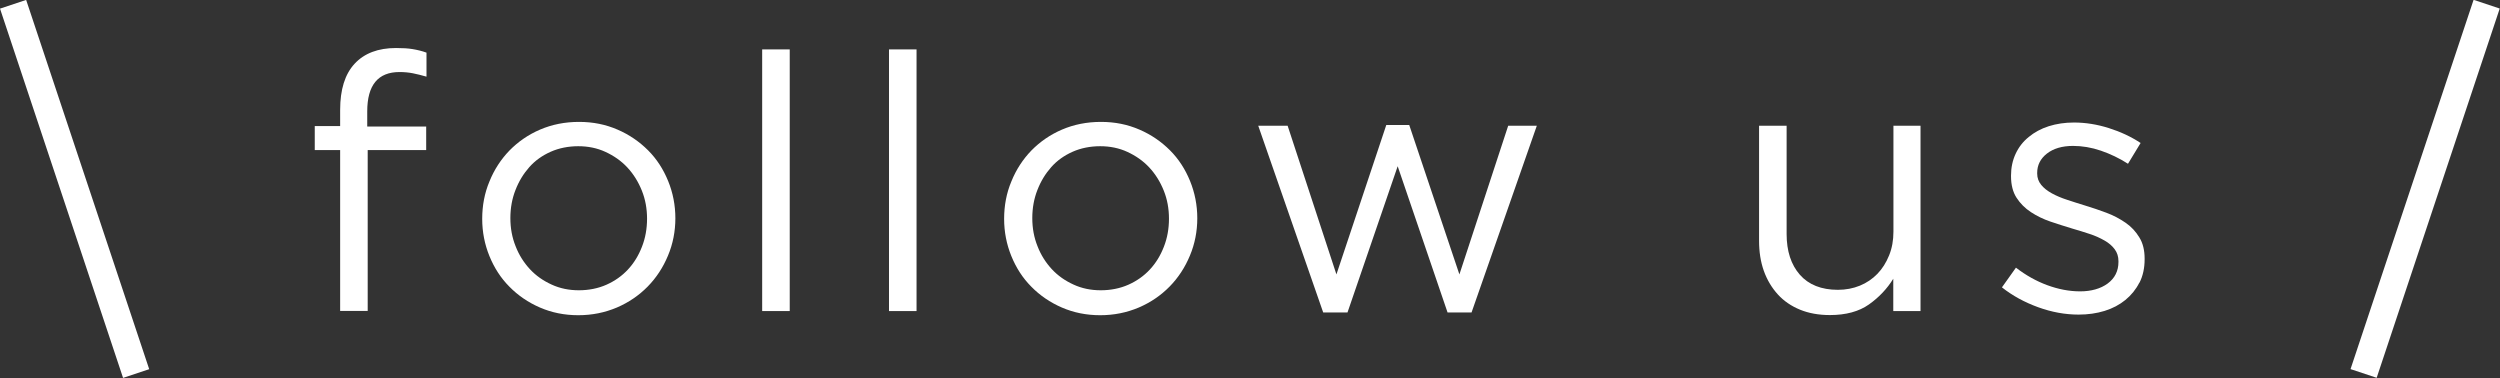
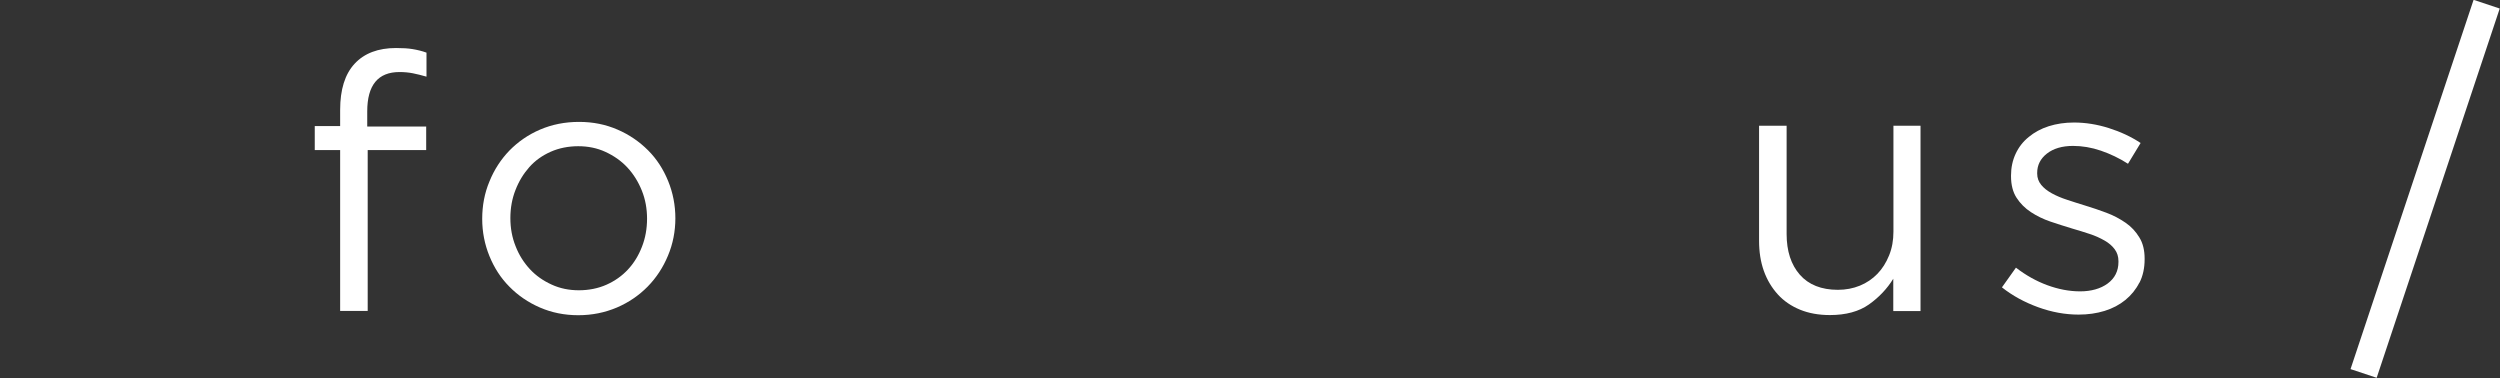
<svg xmlns="http://www.w3.org/2000/svg" id="_イヤー_2" viewBox="0 0 162.43 24.56">
  <rect x="0" y="0" width="162.43" height="24.56" fill="#333333" stroke="none" />
  <defs>
    <style>.cls-1{fill:#fff;}</style>
  </defs>
  <g id="_イヤー_1-2">
    <g>
      <g>
        <path class="cls-1" d="M27.69,8.21v1.54h-3.8v10.45h-1.79V9.75h-1.65v-1.56h1.65v-1.05c0-1.32,.31-2.32,.94-3,.63-.68,1.53-1.02,2.69-1.02,.42,0,.78,.02,1.08,.07s.6,.12,.9,.23v1.56c-.33-.09-.62-.17-.89-.22-.26-.05-.55-.08-.86-.08-1.4,0-2.1,.85-2.1,2.56v.98h3.82Z" />
        <path class="cls-1" d="M43.4,16.61c-.32,.77-.76,1.44-1.32,2.01s-1.23,1.03-2,1.36c-.78,.33-1.61,.5-2.51,.5s-1.73-.17-2.49-.5c-.76-.33-1.42-.78-1.98-1.35-.56-.56-.99-1.23-1.3-1.99-.31-.76-.47-1.57-.47-2.42s.15-1.67,.47-2.43c.31-.77,.75-1.44,1.3-2.01,.56-.57,1.22-1.03,1.99-1.36,.77-.33,1.61-.5,2.53-.5s1.74,.17,2.5,.5c.77,.33,1.43,.79,1.99,1.35s.99,1.23,1.3,1.99c.31,.76,.47,1.57,.47,2.42s-.16,1.67-.48,2.43Zm-1.7-4.23c-.23-.57-.54-1.07-.94-1.5-.4-.43-.88-.76-1.42-1.01s-1.13-.37-1.77-.37-1.25,.12-1.79,.36c-.54,.24-1.01,.57-1.39,1-.38,.43-.68,.92-.9,1.49-.22,.56-.33,1.17-.33,1.82s.11,1.26,.34,1.83c.22,.57,.54,1.07,.93,1.49s.86,.75,1.41,1c.54,.25,1.13,.37,1.77,.37s1.25-.12,1.79-.36,1.01-.57,1.4-.99c.39-.42,.69-.91,.91-1.48,.22-.56,.33-1.17,.33-1.82s-.11-1.26-.34-1.83Z" />
-         <path class="cls-1" d="M49.52,20.21V3.21h1.79V20.21h-1.79Z" />
-         <path class="cls-1" d="M57.76,20.21V3.21h1.79V20.21h-1.79Z" />
-         <path class="cls-1" d="M77.31,16.61c-.32,.77-.76,1.44-1.32,2.01s-1.23,1.03-2,1.36c-.78,.33-1.61,.5-2.51,.5s-1.73-.17-2.49-.5c-.76-.33-1.42-.78-1.98-1.35-.56-.56-.99-1.23-1.3-1.99-.31-.76-.47-1.57-.47-2.42s.15-1.67,.47-2.43c.31-.77,.75-1.44,1.3-2.01,.56-.57,1.22-1.03,1.99-1.36,.77-.33,1.61-.5,2.53-.5s1.74,.17,2.5,.5c.77,.33,1.43,.79,1.99,1.35s.99,1.23,1.3,1.99c.31,.76,.47,1.57,.47,2.42s-.16,1.67-.48,2.43Zm-1.7-4.23c-.23-.57-.54-1.07-.94-1.5-.4-.43-.88-.76-1.42-1.01s-1.13-.37-1.77-.37-1.25,.12-1.79,.36c-.54,.24-1.01,.57-1.39,1-.38,.43-.68,.92-.9,1.49-.22,.56-.33,1.17-.33,1.82s.11,1.26,.34,1.83c.22,.57,.54,1.07,.93,1.49s.86,.75,1.41,1c.54,.25,1.13,.37,1.77,.37s1.25-.12,1.79-.36,1.01-.57,1.4-.99c.39-.42,.69-.91,.91-1.48,.22-.56,.33-1.17,.33-1.82s-.11-1.26-.34-1.83Z" />
-         <path class="cls-1" d="M94.82,17.83l3.17-9.66h1.86l-4.24,12.13h-1.56l-3.24-9.5-3.26,9.5h-1.58l-4.22-12.13h1.91l3.17,9.66,3.24-9.71h1.49l3.26,9.71Z" />
        <path class="cls-1" d="M123.01,8.17h1.77v12.04h-1.77v-2.1c-.4,.65-.93,1.21-1.58,1.67-.65,.46-1.5,.69-2.54,.69-.73,0-1.38-.12-1.94-.35s-1.05-.56-1.44-.99-.7-.94-.91-1.53-.31-1.24-.31-1.96v-7.47h1.79v7.03c0,1.12,.29,2,.86,2.65,.57,.65,1.4,.98,2.47,.98,.51,0,.99-.09,1.43-.27s.82-.44,1.14-.77c.32-.33,.57-.73,.76-1.2,.19-.47,.28-.98,.28-1.54v-6.89Z" />
        <path class="cls-1" d="M139,18.36c-.22,.44-.53,.82-.91,1.13-.38,.31-.83,.55-1.35,.71-.52,.16-1.08,.24-1.69,.24-.87,0-1.75-.16-2.63-.48s-1.67-.75-2.35-1.29l.91-1.28c.65,.5,1.33,.88,2.04,1.14s1.42,.4,2.13,.4,1.33-.17,1.79-.51,.7-.81,.7-1.4v-.05c0-.3-.08-.55-.24-.77-.16-.22-.38-.41-.66-.57-.28-.16-.6-.31-.97-.43-.37-.12-.74-.24-1.13-.35-.47-.14-.93-.29-1.41-.45-.47-.16-.9-.37-1.28-.62-.38-.25-.69-.56-.93-.93-.24-.37-.36-.84-.36-1.4v-.05c0-.51,.1-.98,.3-1.41s.48-.79,.85-1.09c.36-.3,.8-.54,1.3-.7,.51-.16,1.05-.24,1.64-.24,.75,0,1.5,.12,2.26,.36,.76,.24,1.45,.56,2.07,.97l-.82,1.35c-.56-.36-1.15-.64-1.76-.85-.61-.21-1.22-.31-1.81-.31-.71,0-1.28,.17-1.7,.5-.42,.33-.63,.75-.63,1.25v.05c0,.28,.09,.52,.26,.73,.17,.21,.4,.39,.69,.55,.29,.16,.62,.3,.99,.42s.76,.25,1.16,.37c.47,.14,.93,.3,1.39,.47,.46,.17,.87,.39,1.25,.65s.67,.58,.9,.96c.23,.37,.34,.83,.34,1.37v.05c0,.57-.11,1.08-.34,1.53Z" />
      </g>
      <g>
-         <rect class="cls-1" x="3.95" y="-.37" width="1.79" height="25.29" transform="translate(-3.63 2.16) rotate(-18.43)" />
        <rect class="cls-1" x="144.94" y="11.38" width="25.29" height="1.79" transform="translate(96.1 157.89) rotate(-71.57)" />
      </g>
    </g>
  </g>
</svg>